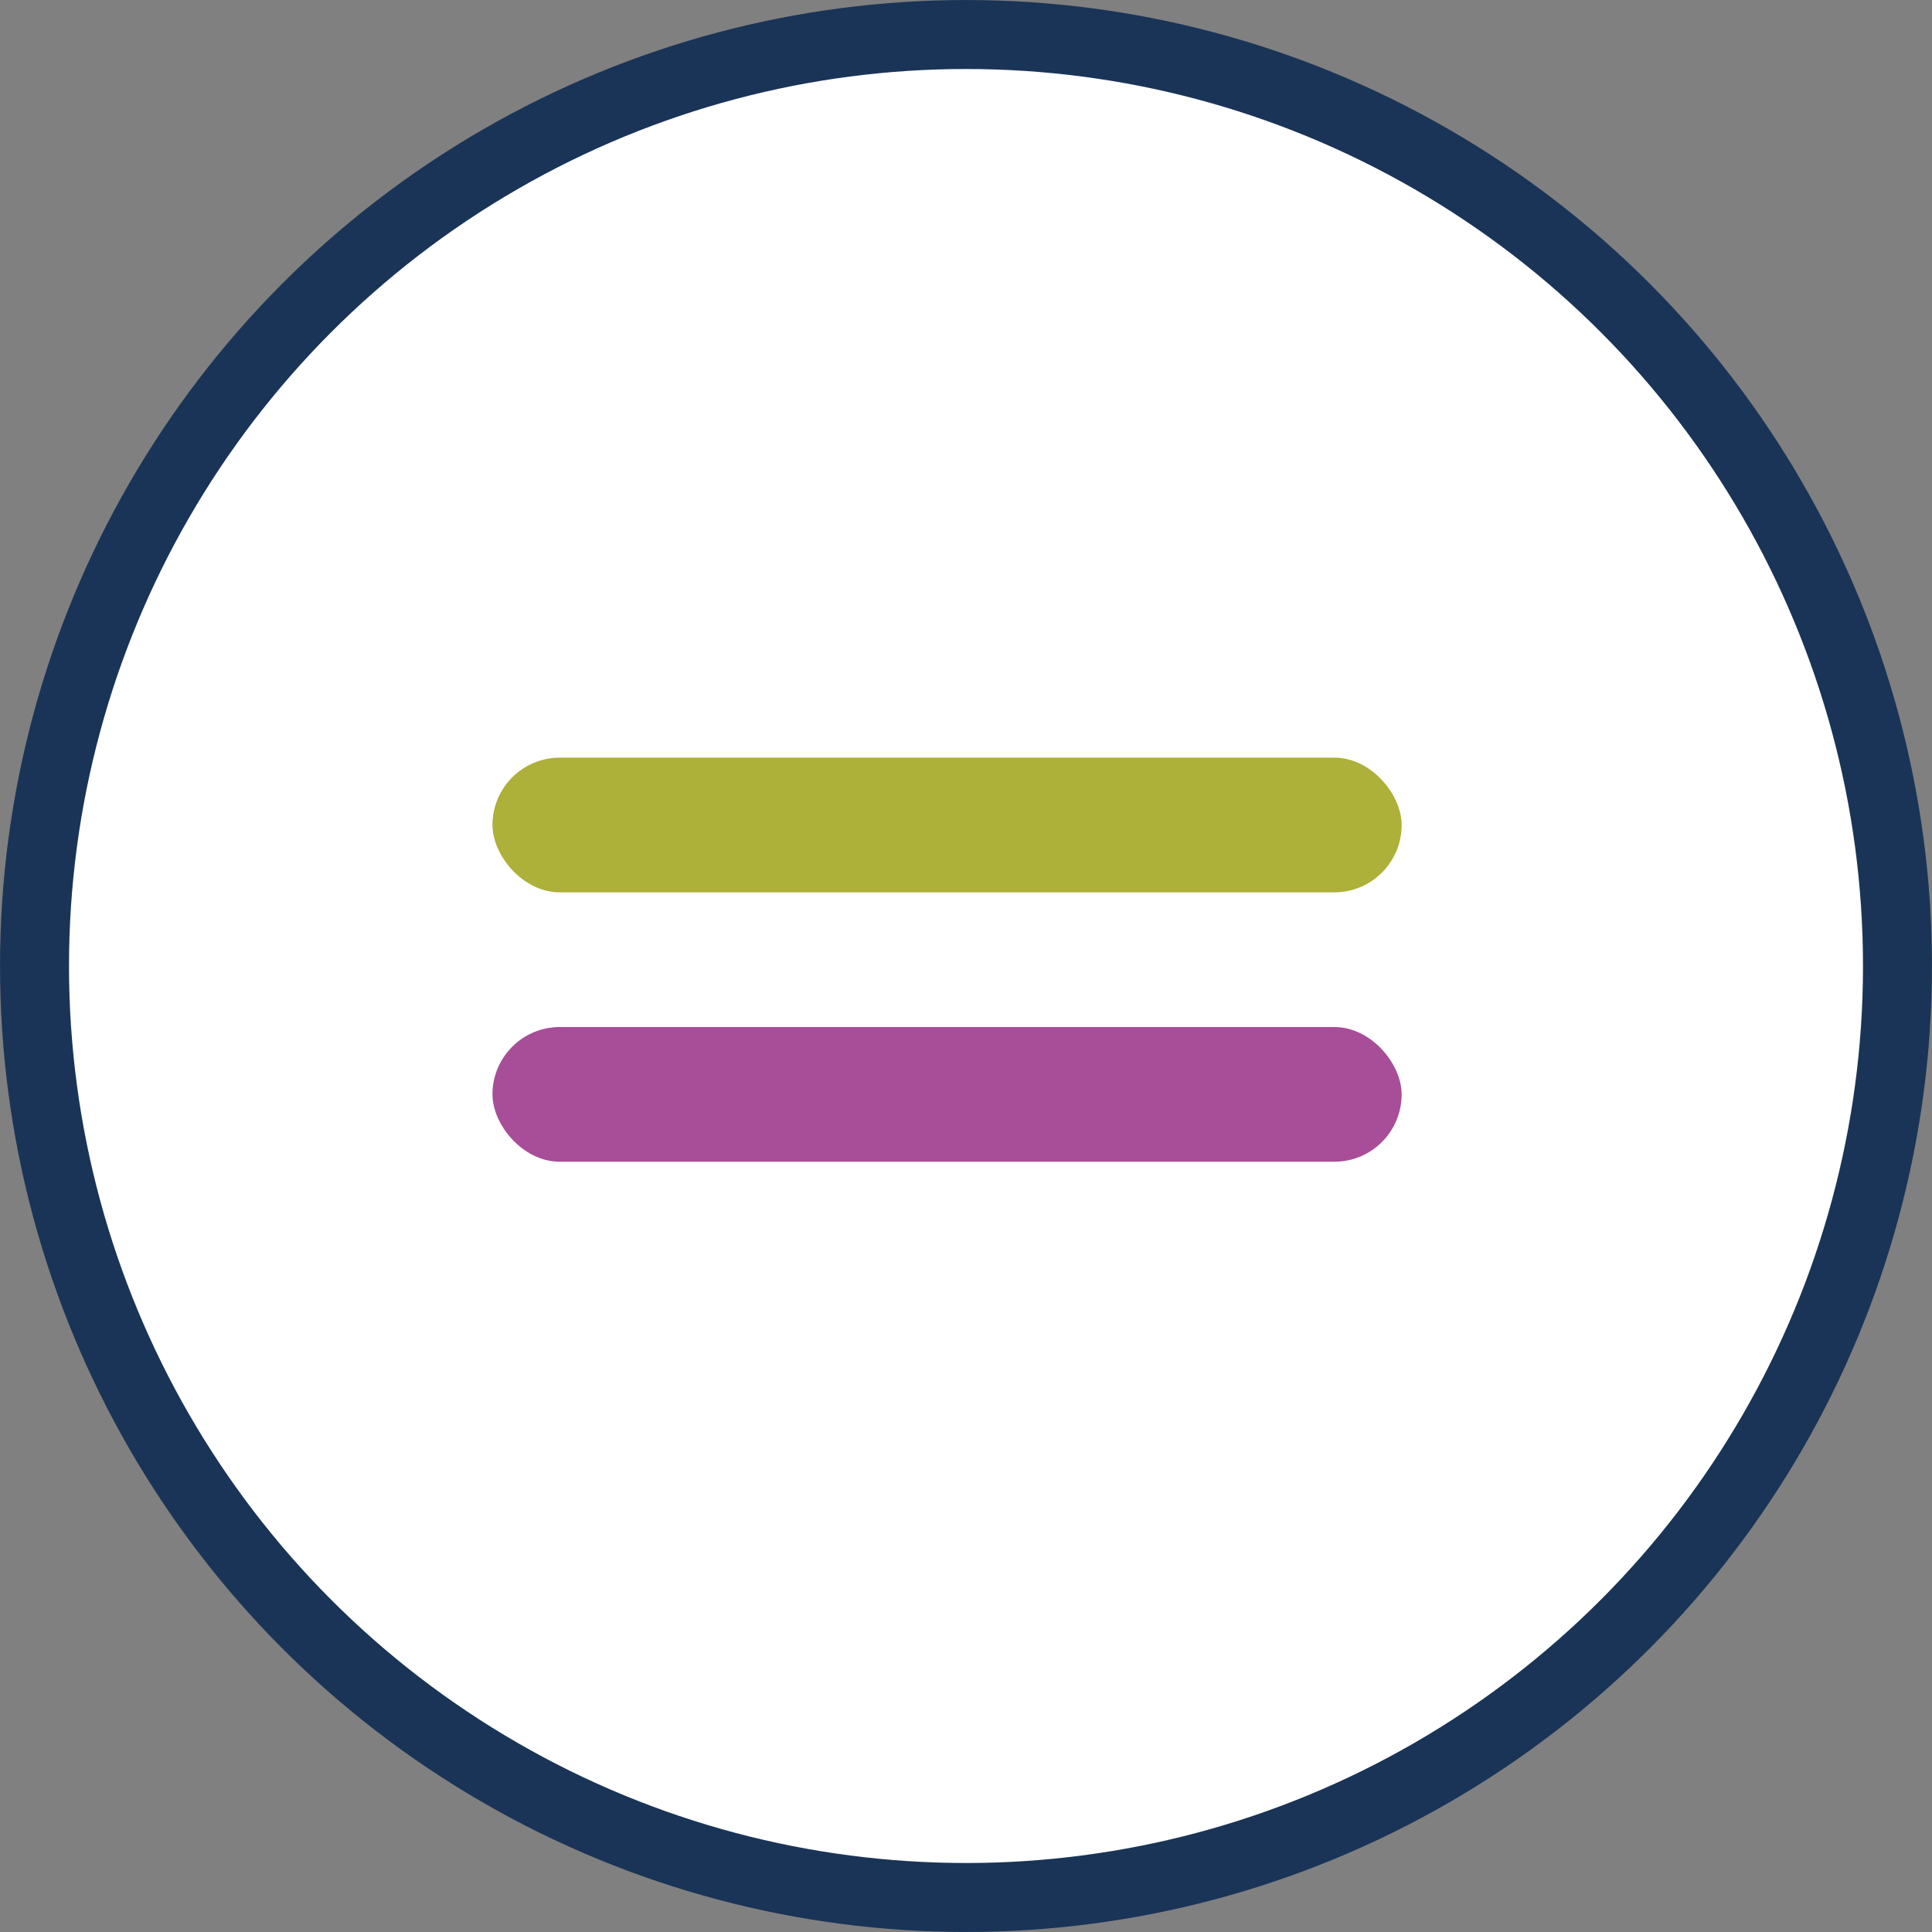
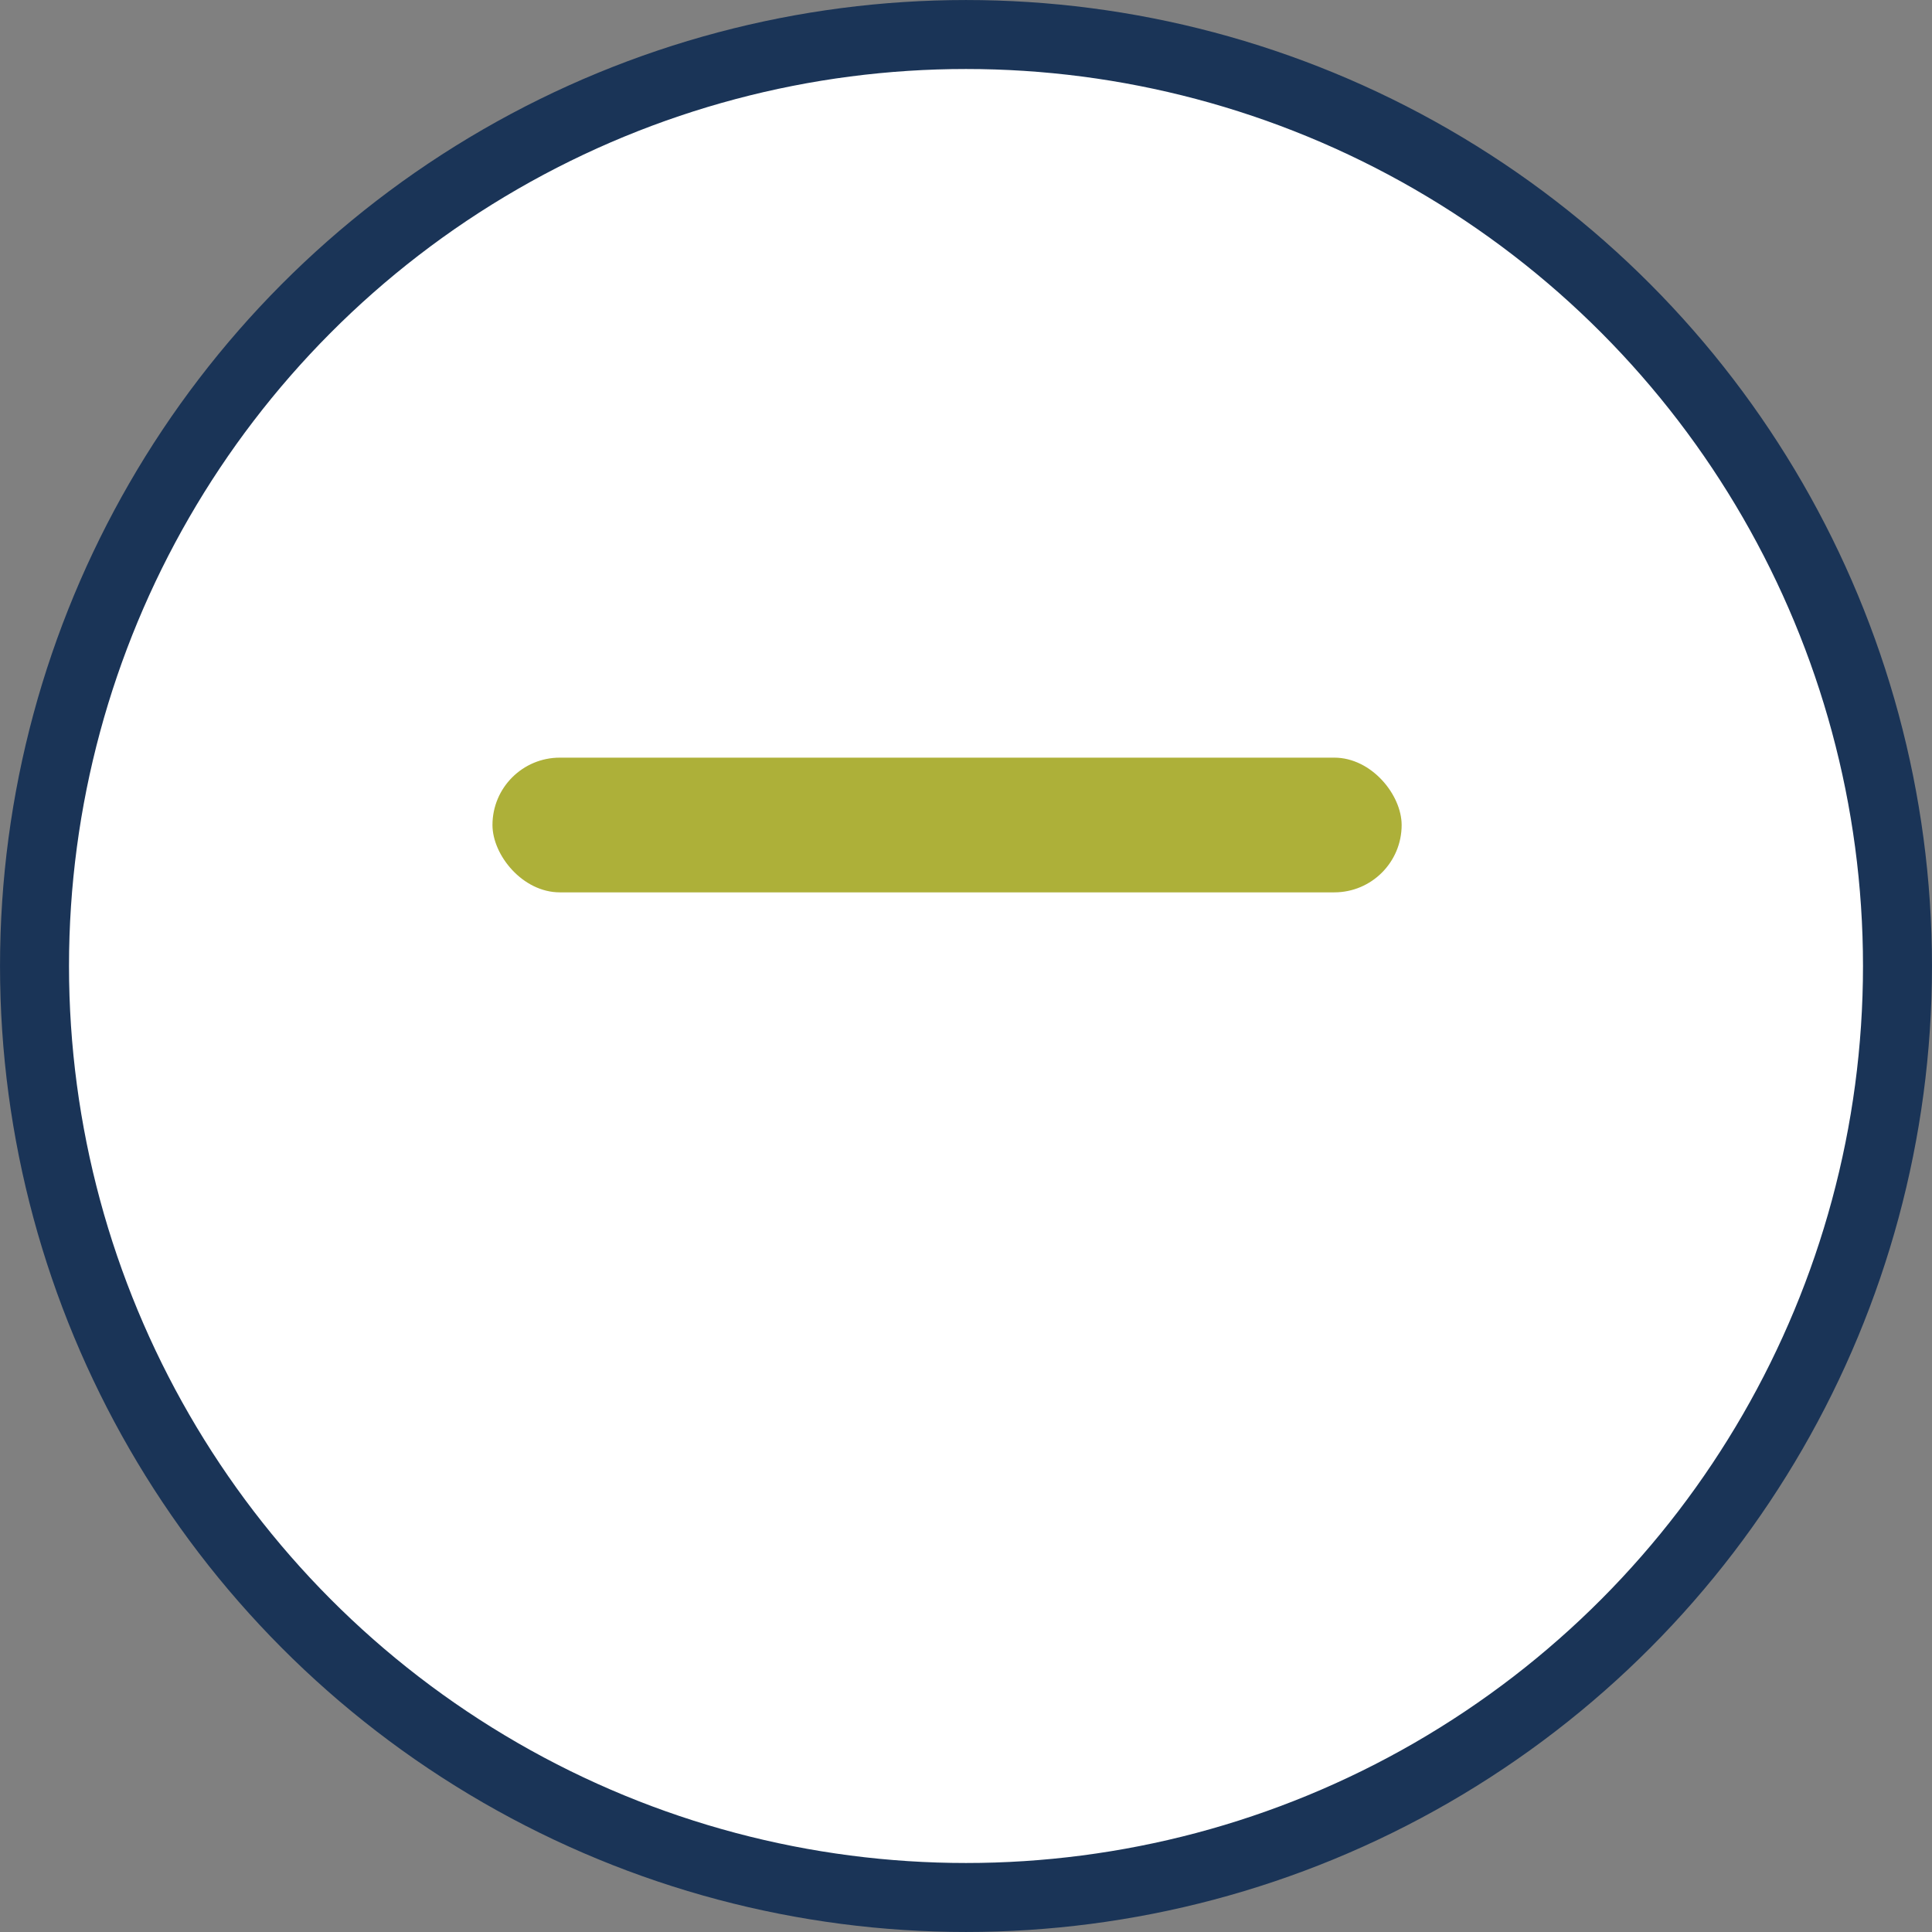
<svg xmlns="http://www.w3.org/2000/svg" width="51" height="51" viewBox="0 0 51 51" fill="none">
  <rect x="0" y="0" width="51" height="51" fill="#808080" stroke="none" />
  <circle cx="25.5" cy="25.5" r="24.589" fill="white" stroke="#1A3457" stroke-width="1.821" />
  <rect x="13" y="20" width="24" height="3.556" rx="1.778" fill="#ADB039" />
-   <rect x="13" y="27.111" width="24" height="3.556" rx="1.778" fill="#A84D97" />
</svg>